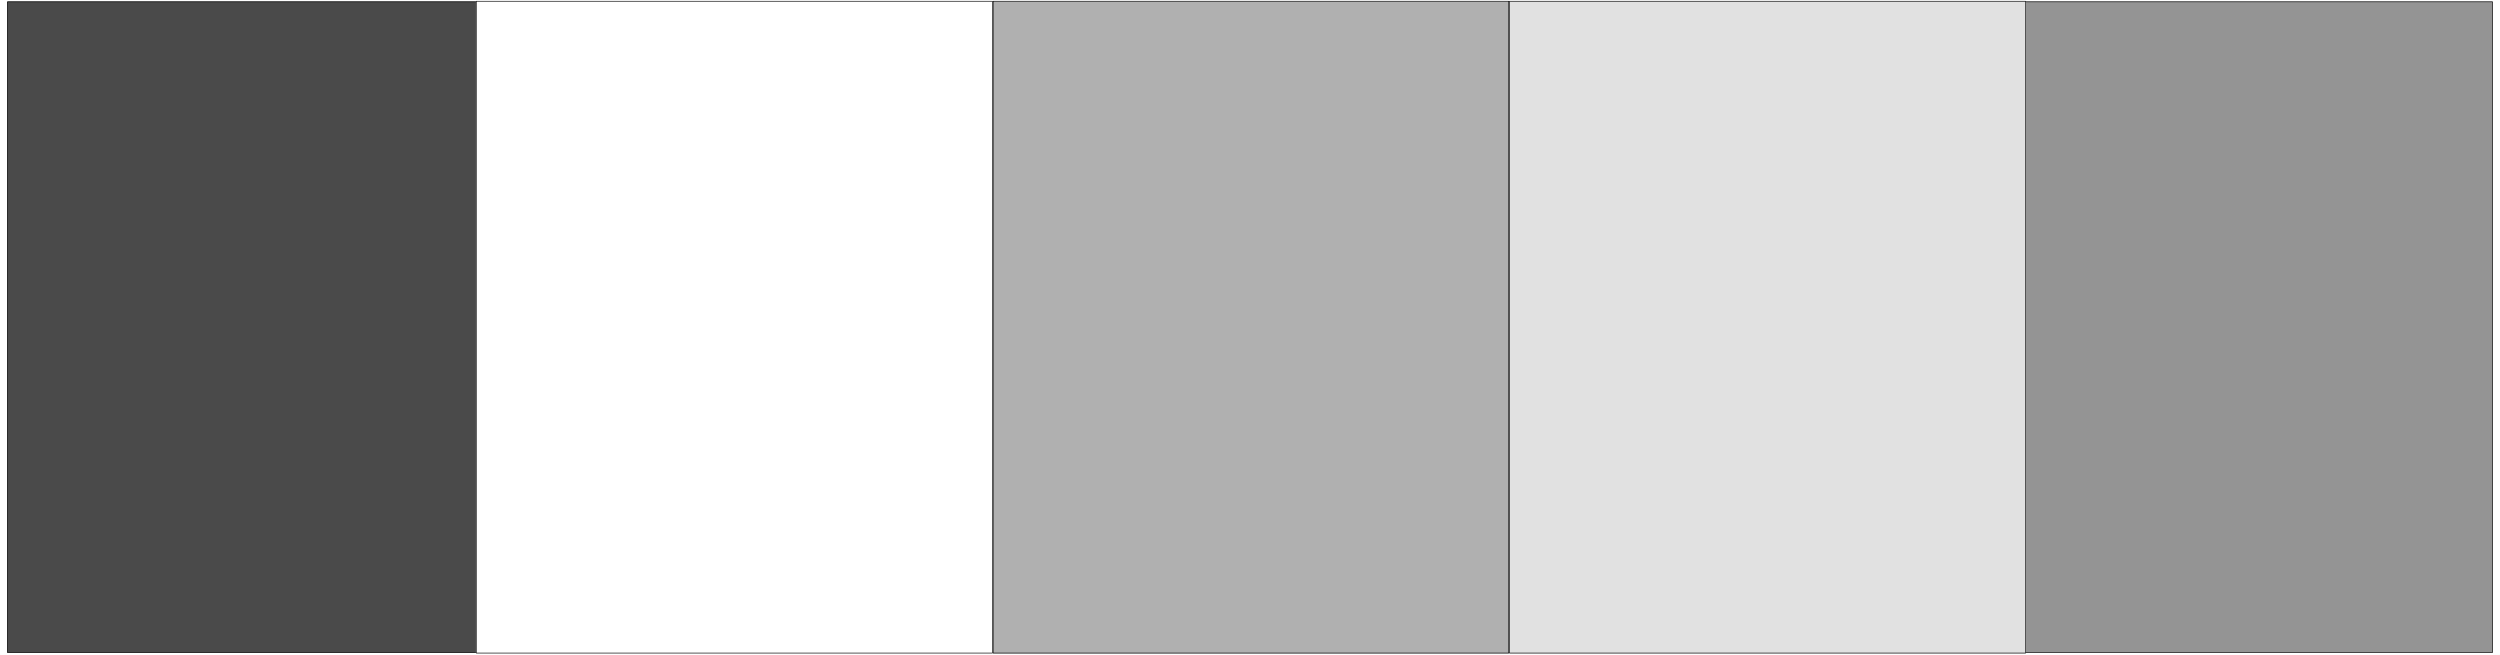
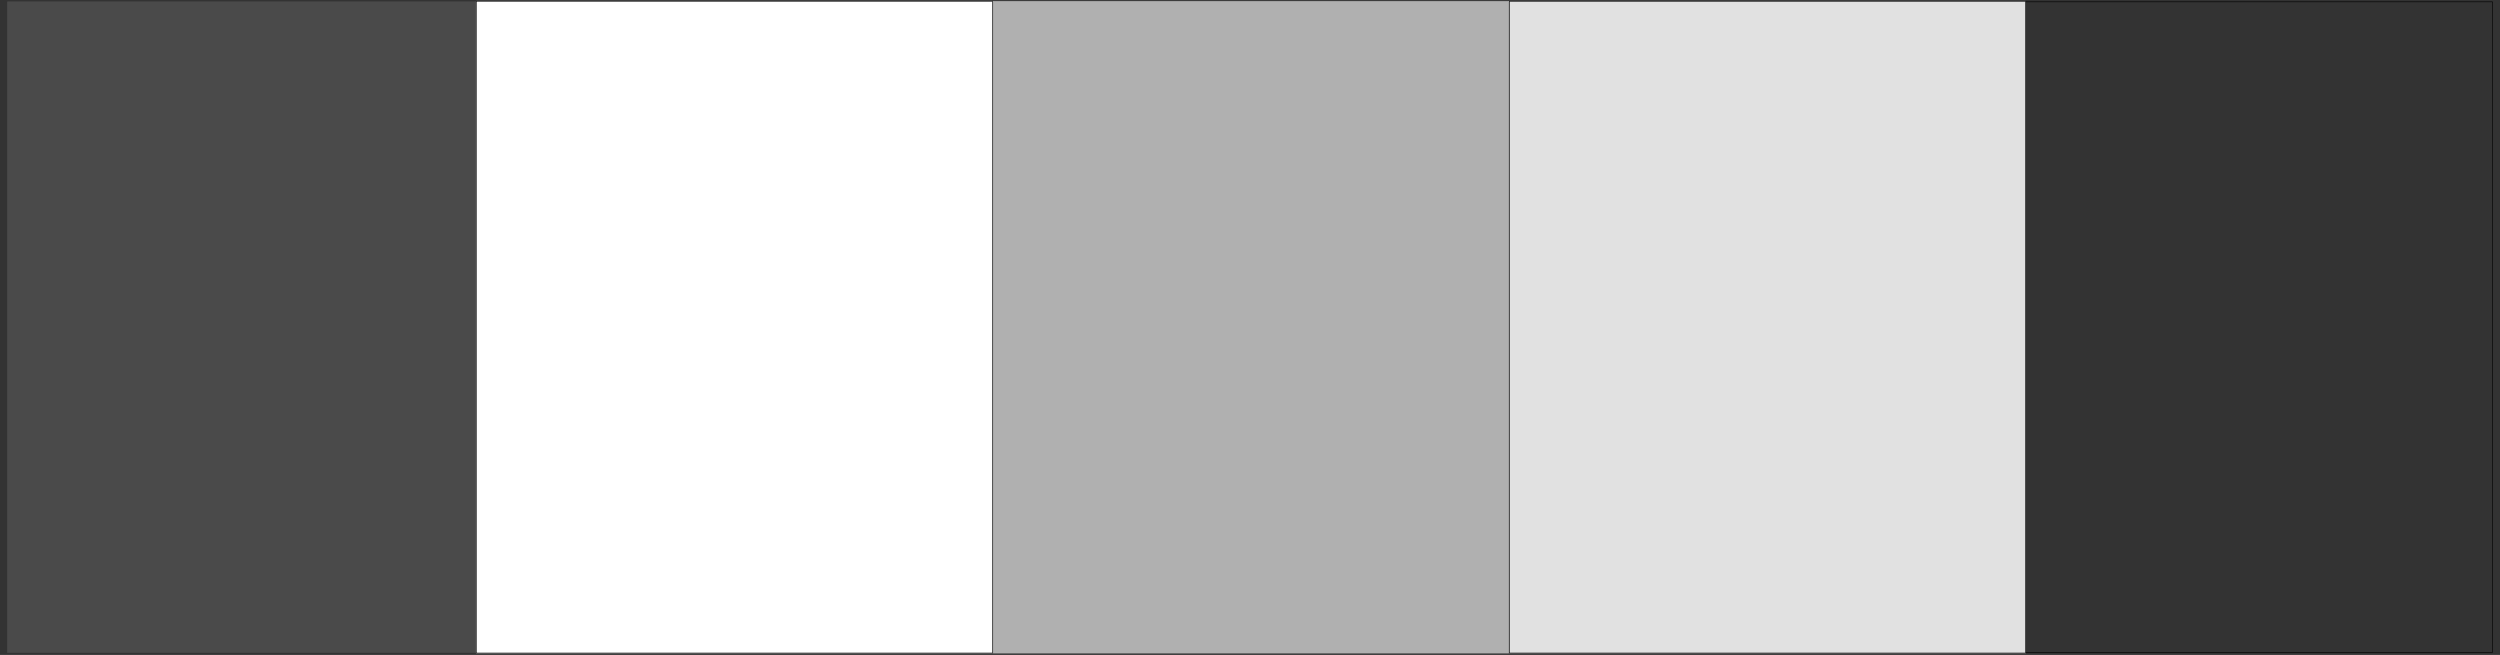
<svg xmlns="http://www.w3.org/2000/svg" width="3996.021" height="1046.88" viewBox="0 0 2997.016 785.16">
  <rect x="0" y="0" width="2997.016" height="785.16" fill="#333333" stroke="none" />
  <defs>
    <clipPath id="a">
-       <path d="M0 0h2998v785.16H0Zm0 0" />
-     </clipPath>
+       </clipPath>
    <clipPath id="b">
-       <path d="M0 0h2997v785.16H0Zm0 0" />
-     </clipPath>
+       </clipPath>
  </defs>
  <g clip-path="url(#a)">
    <path style="fill:#fff;fill-opacity:1;fill-rule:nonzero;stroke:none" d="M0 785.16h2997.016V-.75H0Zm0 0" />
  </g>
  <g clip-path="url(#b)">
    <path style="fill:#fff;fill-opacity:1;fill-rule:evenodd;stroke:#fff;stroke-width:.19;stroke-linecap:square;stroke-linejoin:bevel;stroke-miterlimit:10;stroke-opacity:1" d="M.19 0h766.12v201H.19Zm0 0" transform="matrix(3.91 0 0 -3.91 0 785.16)" />
  </g>
  <path style="fill:#4a4a4a;fill-opacity:1;fill-rule:evenodd;stroke:#4a4a4a;stroke-width:.19;stroke-linecap:square;stroke-linejoin:bevel;stroke-miterlimit:10;stroke-opacity:1" d="M2.3 200.24h302.38V.77H2.3Zm0 0" transform="matrix(3.91 0 0 -3.91 0 785.16)" />
-   <path style="fill:none;stroke:#000;stroke-width:.19;stroke-linecap:square;stroke-linejoin:bevel;stroke-miterlimit:10;stroke-opacity:1" d="M2.3 200.24h302.38V.77H2.3Zm0 0" transform="matrix(3.91 0 0 -3.91 0 785.16)" />
-   <path style="fill:#949494;fill-opacity:1;fill-rule:evenodd;stroke:#949494;stroke-width:.19;stroke-linecap:square;stroke-linejoin:bevel;stroke-miterlimit:10;stroke-opacity:1" d="M462.97 200.24H764.2V.77H462.97Zm0 0" transform="matrix(3.91 0 0 -3.91 0 785.16)" />
  <path style="fill:none;stroke:#000;stroke-width:.19;stroke-linecap:square;stroke-linejoin:bevel;stroke-miterlimit:10;stroke-opacity:1" d="M462.97 200.24H764.2V.77H462.97Zm0 0" transform="matrix(3.91 0 0 -3.91 0 785.16)" />
  <path style="fill:#b0b0b0;fill-opacity:1;fill-rule:evenodd;stroke:#b0b0b0;stroke-width:.19;stroke-linecap:square;stroke-linejoin:bevel;stroke-miterlimit:10;stroke-opacity:1" d="M304.49 200.43h158.09V.58H304.49Zm0 0" transform="matrix(3.91 0 0 -3.91 0 785.16)" />
-   <path style="fill:none;stroke:#000;stroke-width:.19;stroke-linecap:square;stroke-linejoin:bevel;stroke-miterlimit:10;stroke-opacity:1" d="M304.49 200.43h158.09V.58H304.49Zm0 0" transform="matrix(3.91 0 0 -3.91 0 785.16)" />
  <path style="fill:#fff;fill-opacity:1;fill-rule:evenodd;stroke:#fff;stroke-width:.19;stroke-linecap:square;stroke-linejoin:bevel;stroke-miterlimit:10;stroke-opacity:1" d="M146.02 200.43H304.3V.58H146.02Zm0 0" transform="matrix(3.91 0 0 -3.91 0 785.16)" />
  <path style="fill:none;stroke:#000;stroke-width:.19;stroke-linecap:square;stroke-linejoin:bevel;stroke-miterlimit:10;stroke-opacity:1" d="M146.02 200.43H304.3V.58H146.02Zm0 0" transform="matrix(3.91 0 0 -3.91 0 785.16)" />
  <path style="fill:#e1e1e1;fill-opacity:1;fill-rule:evenodd;stroke:#e1e1e1;stroke-width:.19;stroke-linecap:square;stroke-linejoin:bevel;stroke-miterlimit:10;stroke-opacity:1" d="M462.77 200.43h158.29V.58H462.77Zm0 0" transform="matrix(3.91 0 0 -3.91 0 785.16)" />
  <path style="fill:none;stroke:#000;stroke-width:.19;stroke-linecap:square;stroke-linejoin:bevel;stroke-miterlimit:10;stroke-opacity:1" d="M462.77 200.43h158.29V.58H462.77Zm0 0" transform="matrix(3.91 0 0 -3.91 0 785.16)" />
</svg>